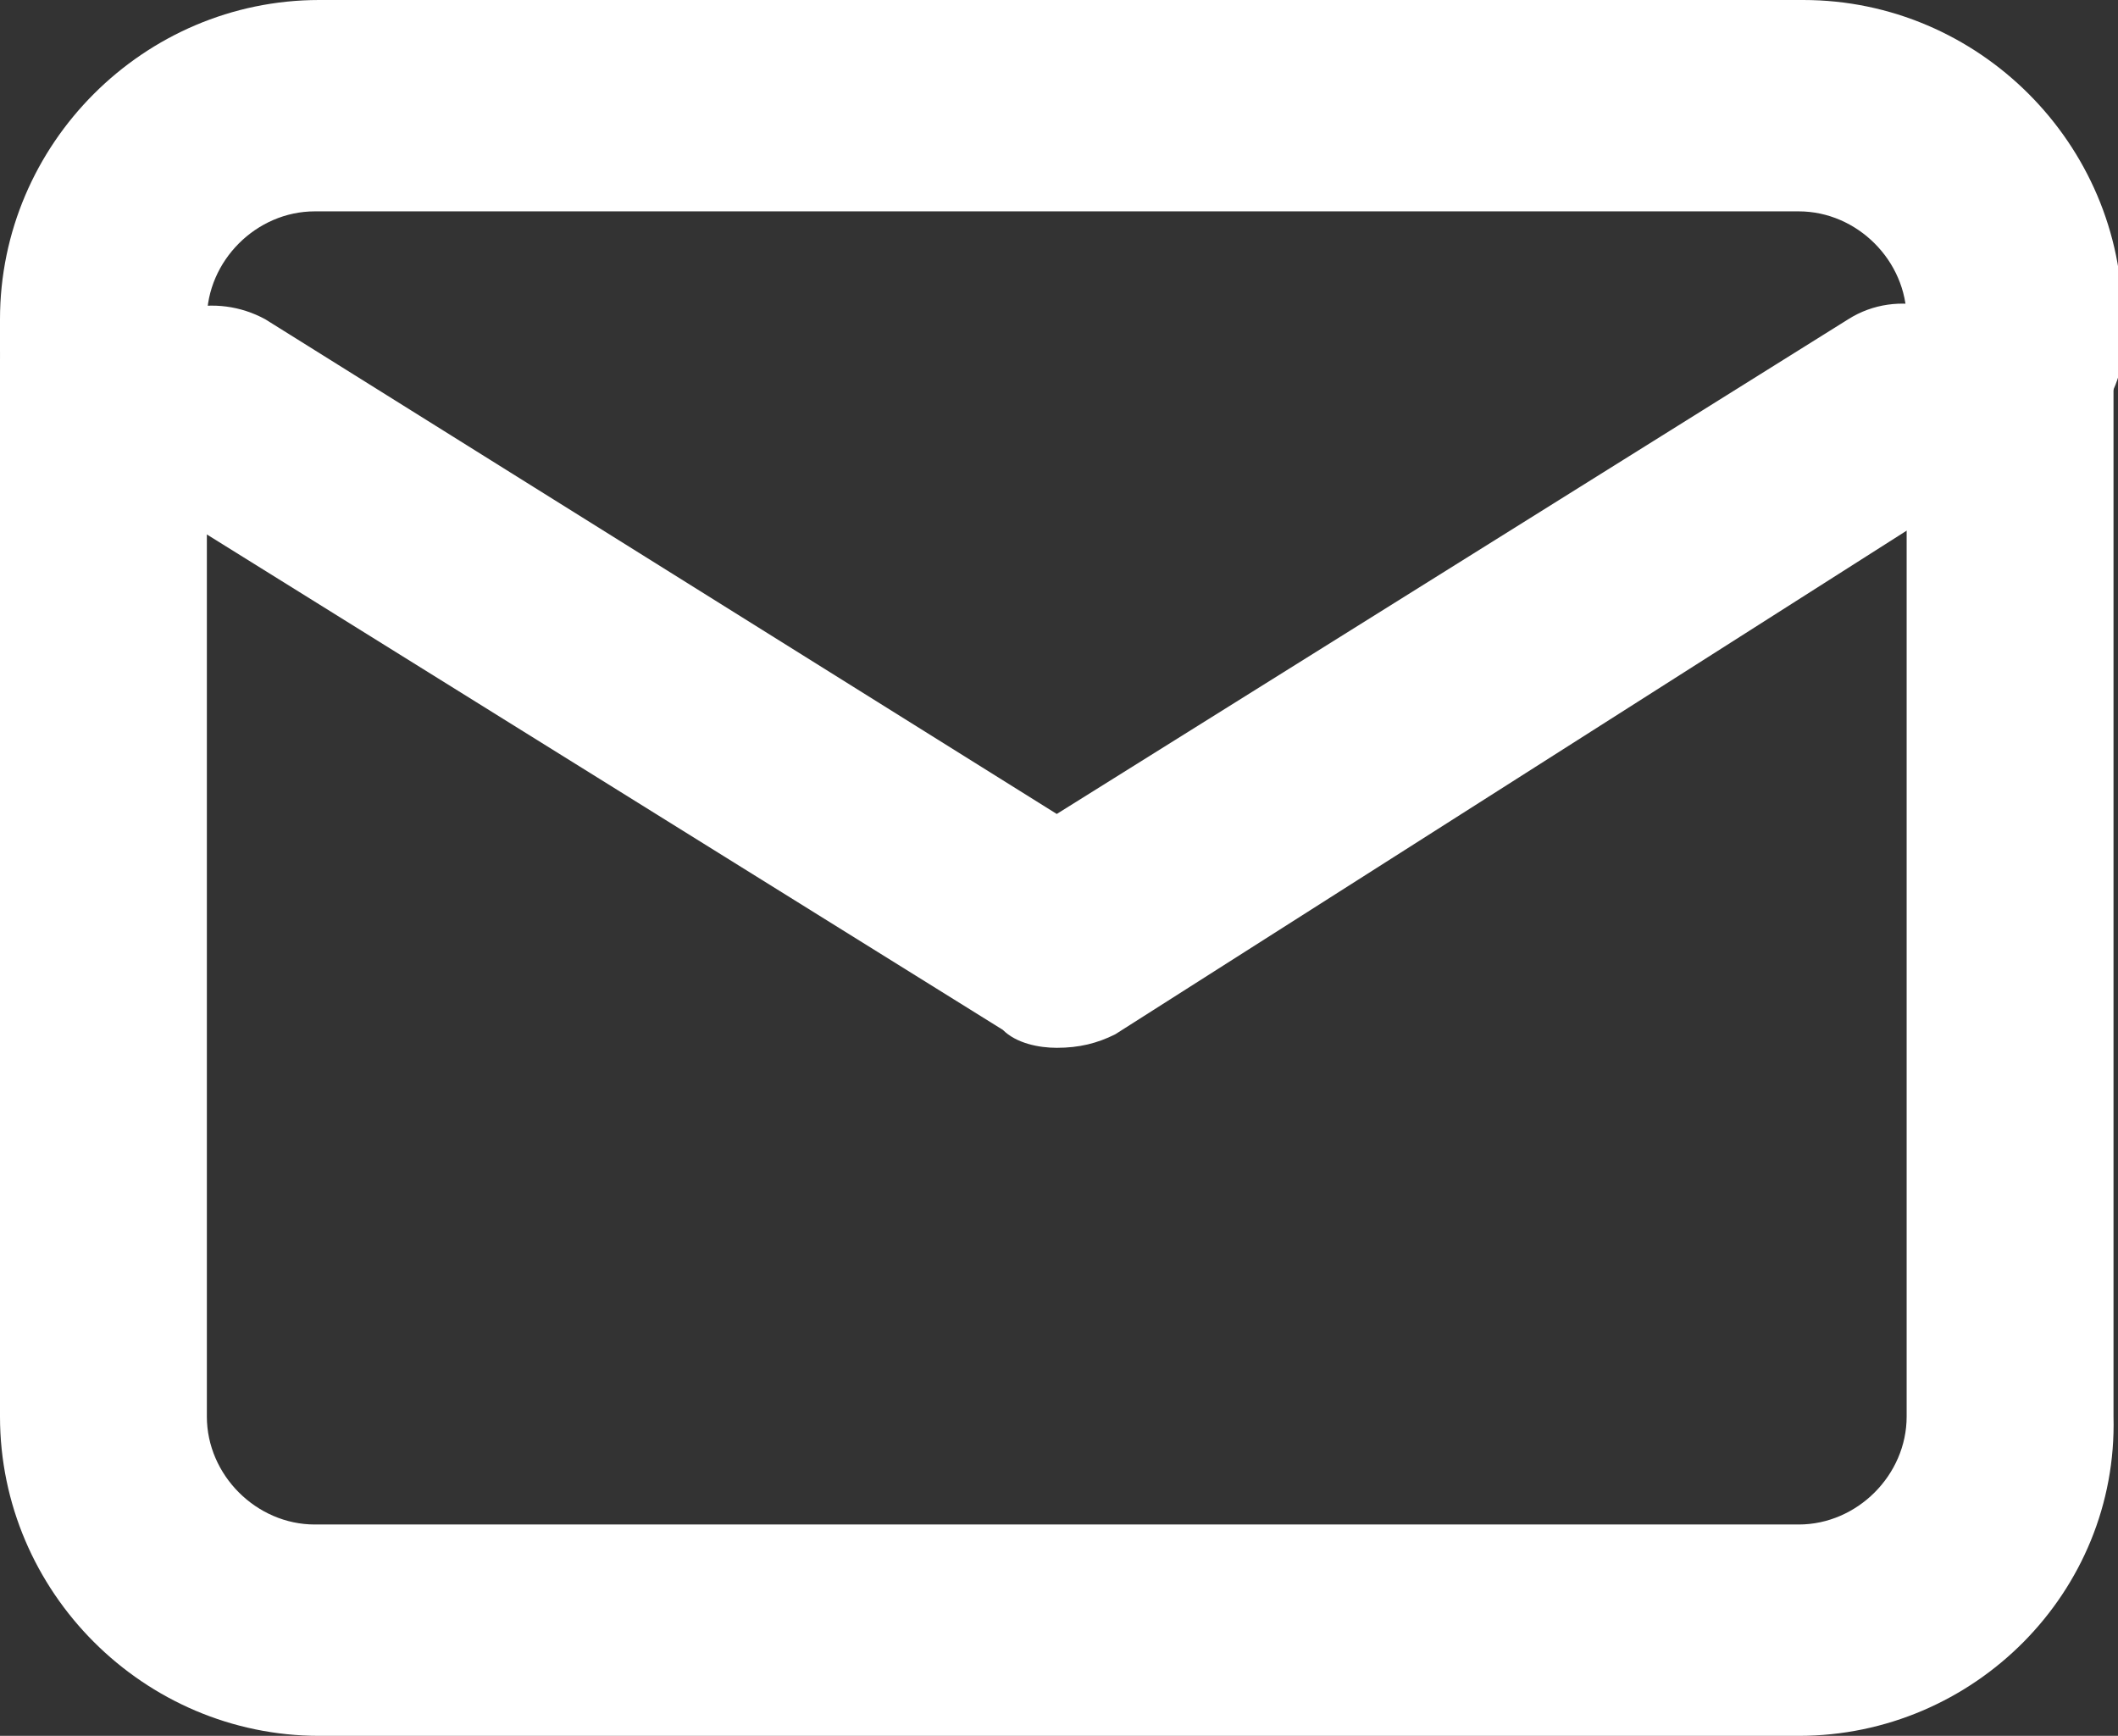
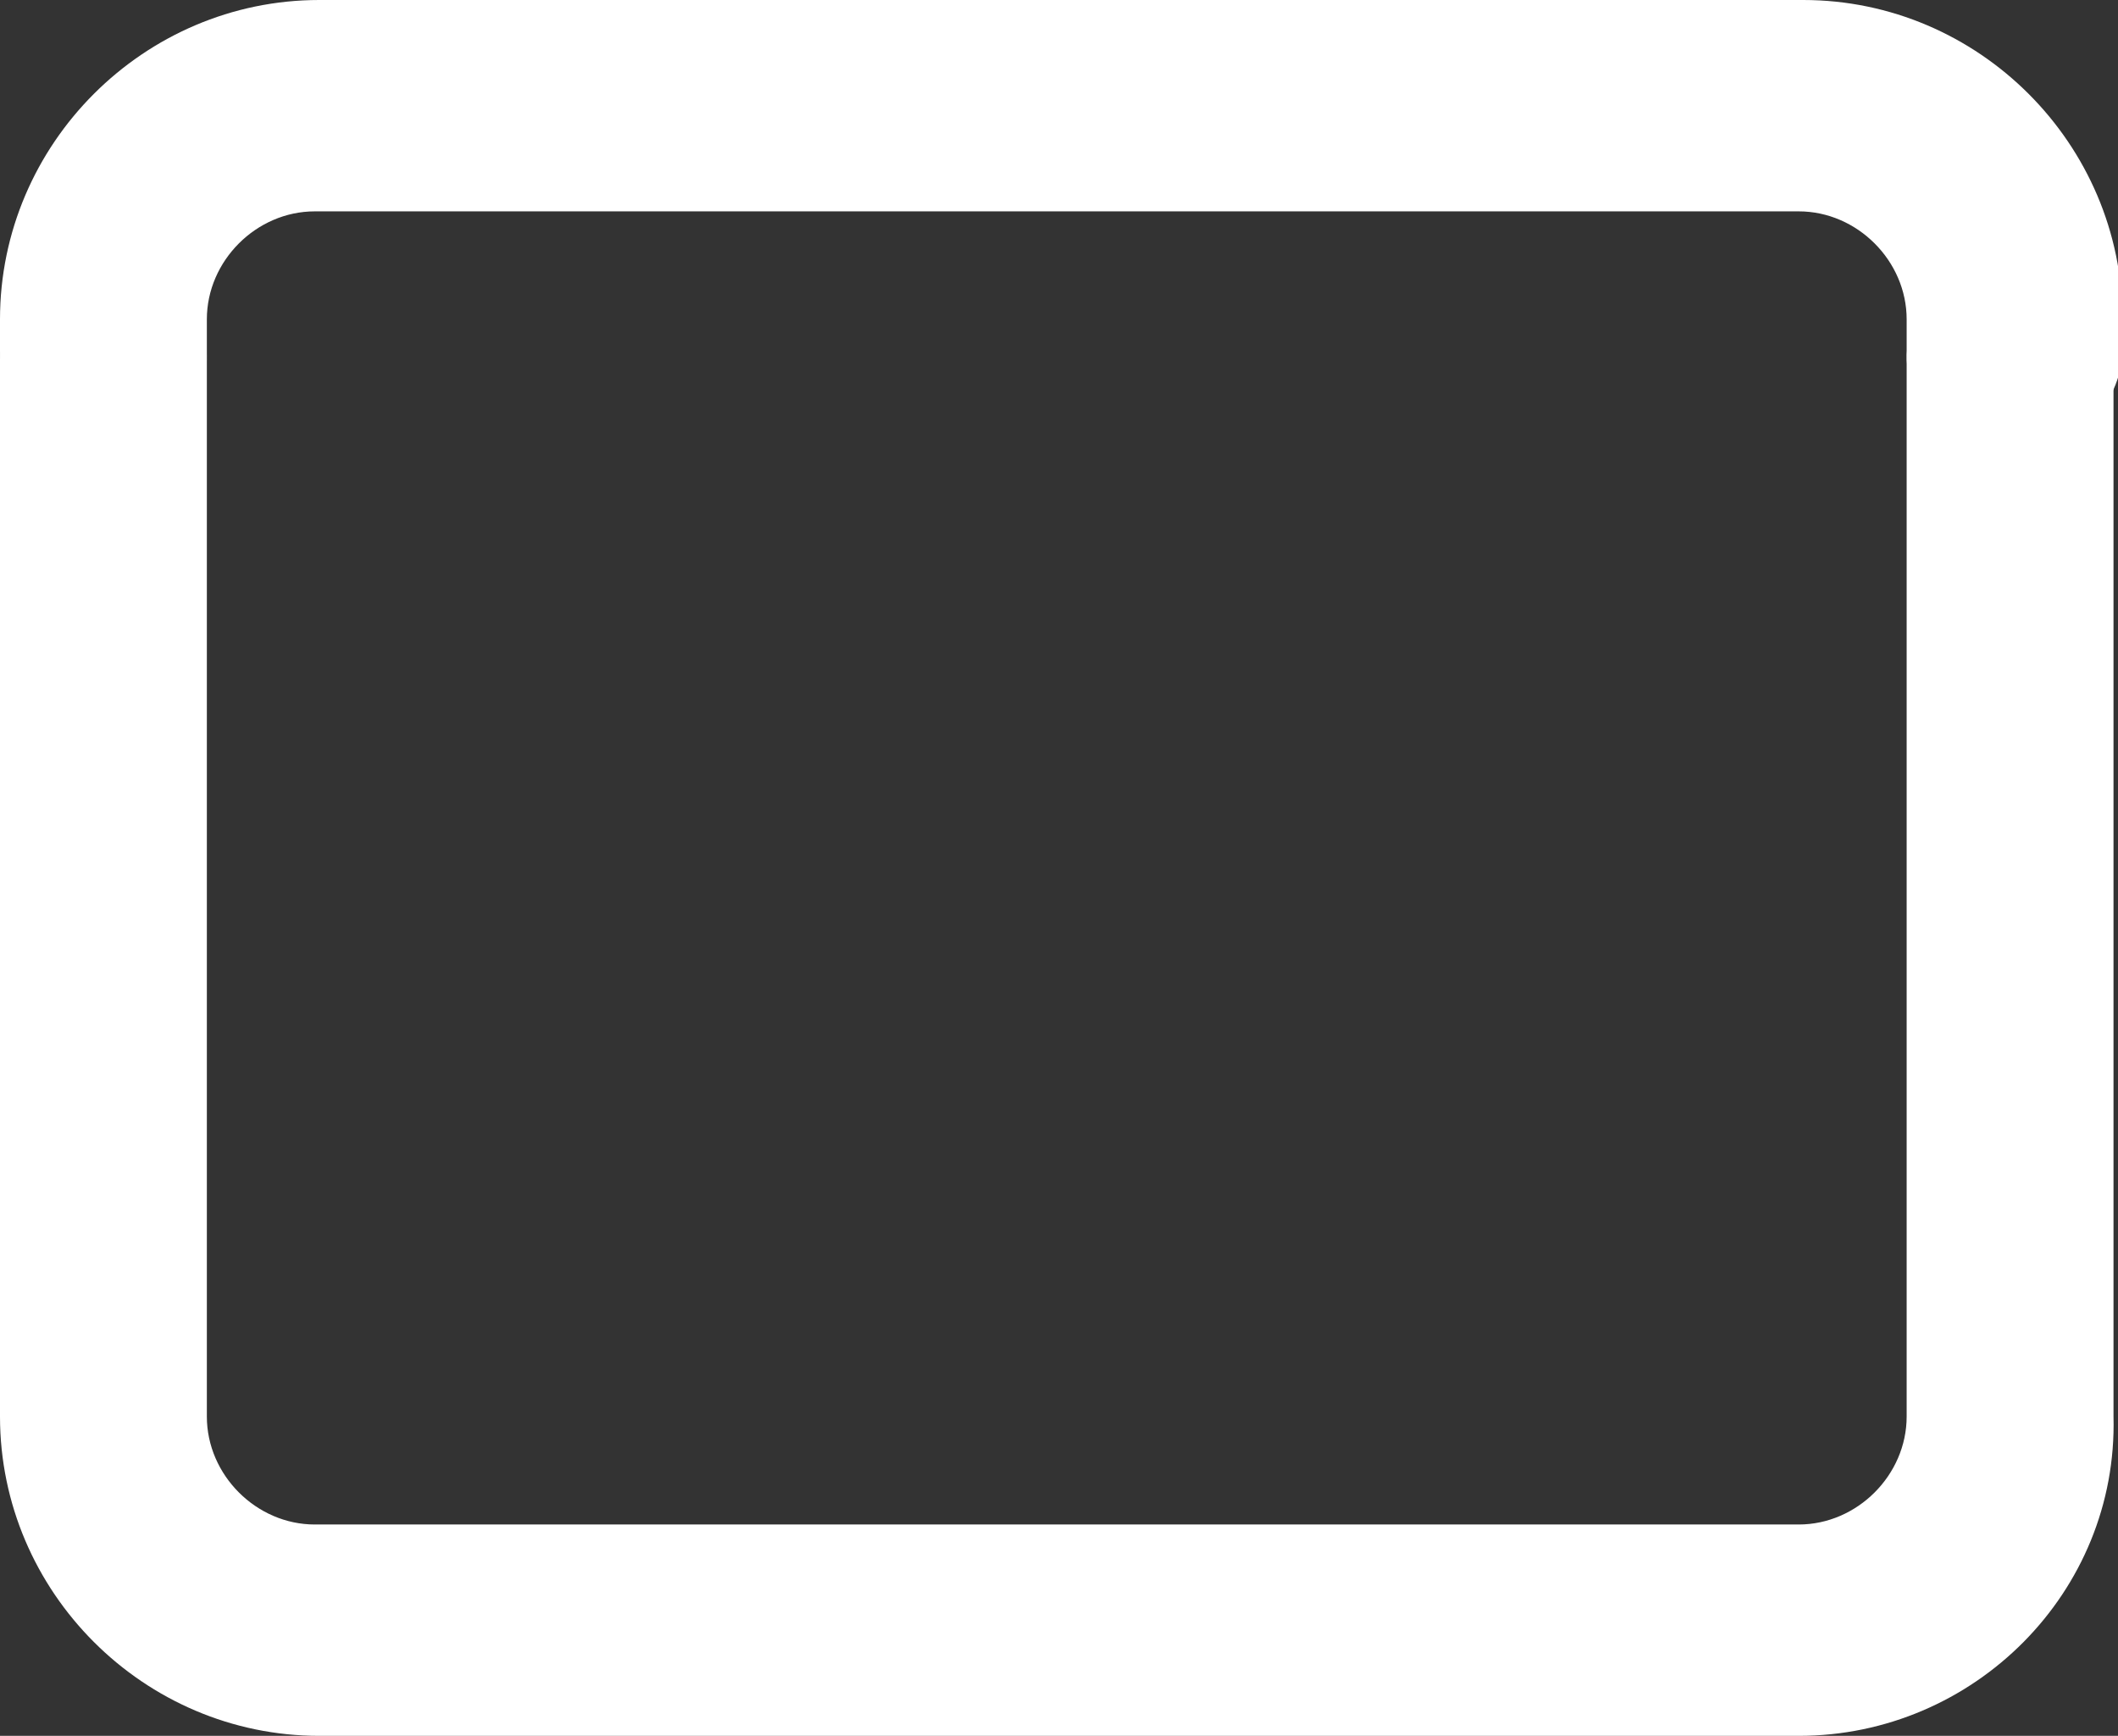
<svg xmlns="http://www.w3.org/2000/svg" version="1.1" id="_レイヤー_2" x="0px" y="0px" viewBox="0 0 47.1 38.6" style="enable-background:new 0 0 47.1 38.6;" xml:space="preserve">
  <rect x="0" y="0" width="47.1" height="38.6" fill="#333333" stroke="none" />
  <style type="text/css">
	.st0{fill:#FFFFFF;}
</style>
  <g id="_文字">
    <g>
      <g>
        <g>
-           <path class="st0" d="M23.5,23.3c-0.4,0-0.9-0.1-1.2-0.4L3.5,11.2C2.3,10.5,2,9,2.7,7.9s2.1-1.4,3.2-0.8l17.6,11l17.6-11      c1.1-0.7,2.6-0.3,3.2,0.8s0.3,2.6-0.8,3.2L24.8,23C24.4,23.2,24,23.3,23.5,23.3L23.5,23.3z" />
          <path class="st0" d="M40,38.6H7.1c-3.9,0-7.1-3.2-7.1-7.1V8c0-1.3,1-2.3,2.3-2.3s2.3,1,2.3,2.3v23.5c0,1.3,1.1,2.4,2.4,2.4h33      c1.3,0,2.4-1.1,2.4-2.4V8c0-1.3,1-2.3,2.3-2.3s2.3,1,2.3,2.3v23.5C47.1,35.4,43.9,38.6,40,38.6z" />
        </g>
        <path class="st0" d="M44.7,10.2c-1.3,0-2.3-1.1-2.3-2.3V7.1c0-1.3-1.1-2.4-2.4-2.4h-33c-1.3,0-2.4,1.1-2.4,2.4v0.8     c0,1.3-1,2.3-2.3,2.3S0,9.1,0,7.8V7.1C0,3.2,3.2,0,7.1,0h33c3.9,0,7.1,3.2,7.1,7.1v0.8C47.1,9.1,46,10.2,44.7,10.2z" />
      </g>
    </g>
  </g>
</svg>